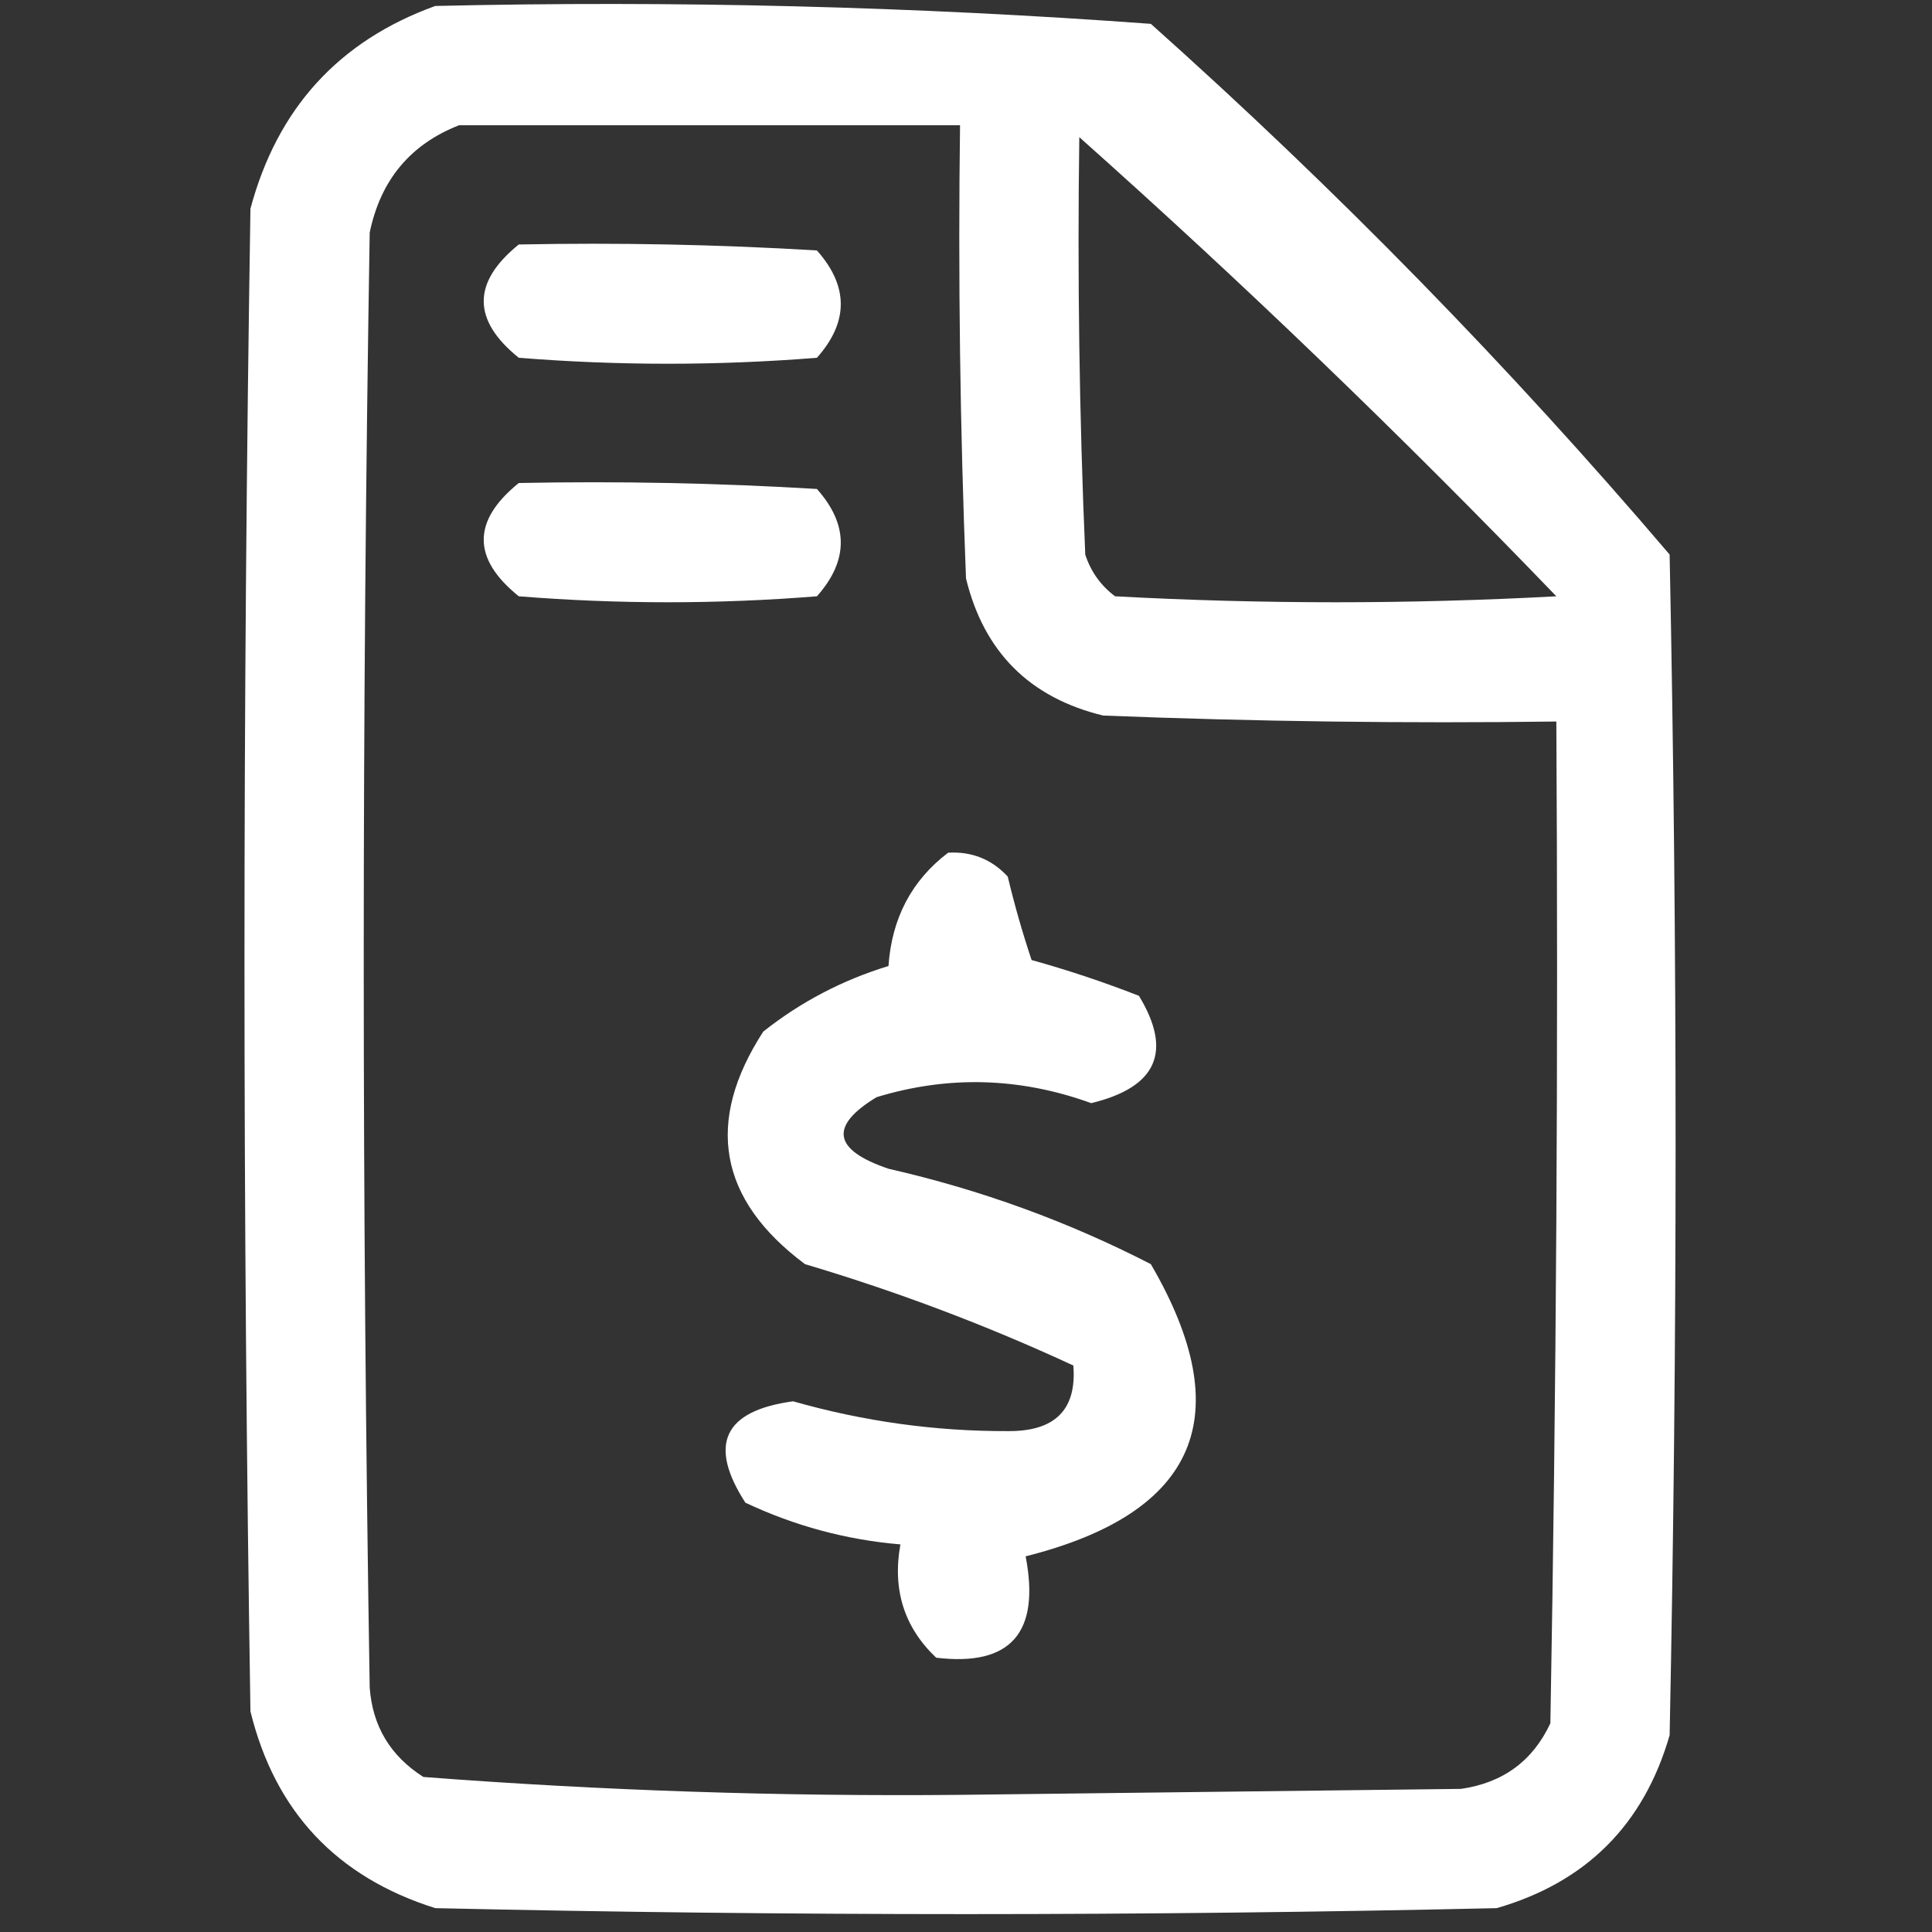
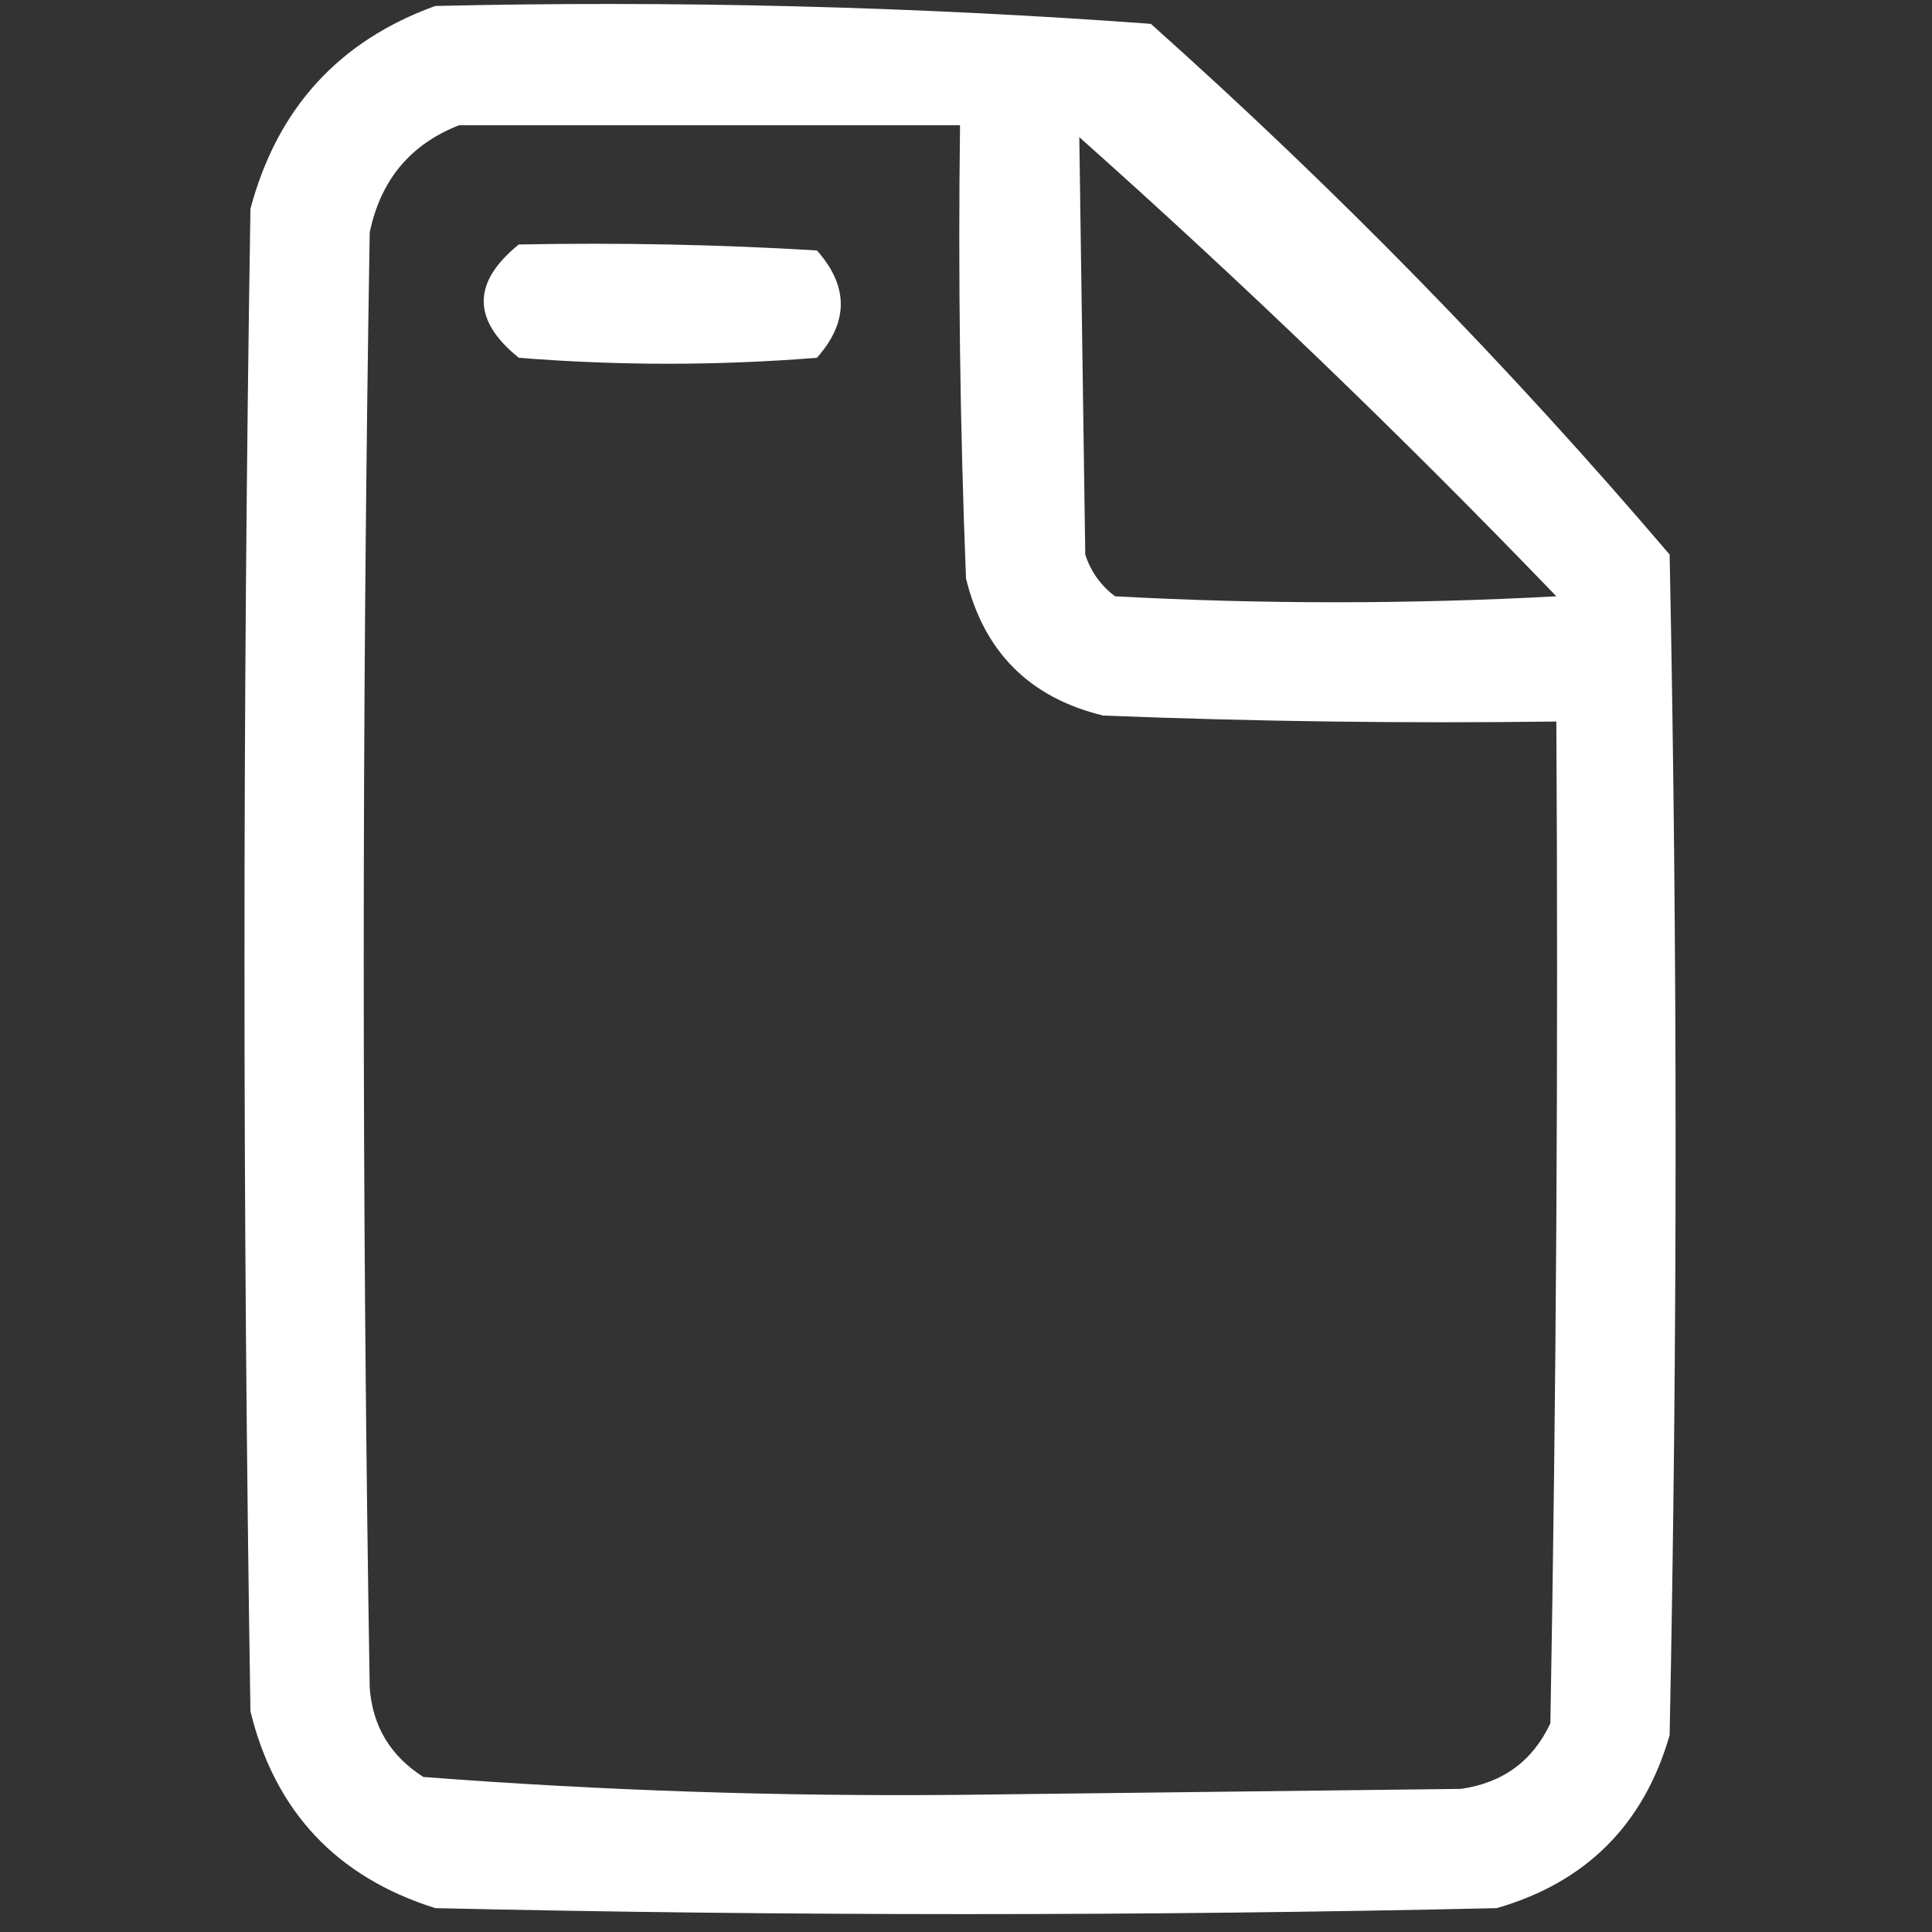
<svg xmlns="http://www.w3.org/2000/svg" version="1.1" width="162px" height="162px" style="shape-rendering:geometricPrecision; text-rendering:geometricPrecision; image-rendering:optimizeQuality; fill-rule:evenodd; clip-rule:evenodd">
  <rect width="100%" height="100%" fill="#333333" stroke="none" />
  <g>
-     <path style="opacity:1" fill="#ffffff" d="M 36.5,0.5 C 56.568,0.036 76.567,0.536 96.5,2C 112.033,15.866 126.533,30.699 140,46.5C 140.667,79.5 140.667,112.5 140,145.5C 137.833,153 133,157.833 125.5,160C 95.833,160.667 66.167,160.667 36.5,160C 28.225,157.393 23.059,151.893 21,143.5C 20.333,101.5 20.333,59.5 21,17.5C 23.247,9.09 28.414,3.423 36.5,0.5 Z M 38.5,10.5 C 52.5,10.5 66.5,10.5 80.5,10.5C 80.333,23.171 80.5,35.838 81,48.5C 82.5,54.667 86.333,58.5 92.5,60C 105.162,60.5 117.829,60.667 130.5,60.5C 130.667,88.502 130.5,116.502 130,144.5C 128.52,147.663 126.02,149.496 122.5,150C 108.5,150.167 94.5,150.333 80.5,150.5C 65.435,150.643 50.435,150.143 35.5,149C 32.732,147.238 31.232,144.738 31,141.5C 30.333,100.833 30.333,60.167 31,19.5C 31.913,15.094 34.413,12.094 38.5,10.5 Z M 90.5,11.5 C 104.247,23.744 117.581,36.578 130.5,50C 118.167,50.667 105.833,50.667 93.5,50C 92.299,49.097 91.465,47.931 91,46.5C 90.5,34.838 90.334,23.171 90.5,11.5 Z" />
+     <path style="opacity:1" fill="#ffffff" d="M 36.5,0.5 C 56.568,0.036 76.567,0.536 96.5,2C 112.033,15.866 126.533,30.699 140,46.5C 140.667,79.5 140.667,112.5 140,145.5C 137.833,153 133,157.833 125.5,160C 95.833,160.667 66.167,160.667 36.5,160C 28.225,157.393 23.059,151.893 21,143.5C 20.333,101.5 20.333,59.5 21,17.5C 23.247,9.09 28.414,3.423 36.5,0.5 Z M 38.5,10.5 C 52.5,10.5 66.5,10.5 80.5,10.5C 80.333,23.171 80.5,35.838 81,48.5C 82.5,54.667 86.333,58.5 92.5,60C 105.162,60.5 117.829,60.667 130.5,60.5C 130.667,88.502 130.5,116.502 130,144.5C 128.52,147.663 126.02,149.496 122.5,150C 108.5,150.167 94.5,150.333 80.5,150.5C 65.435,150.643 50.435,150.143 35.5,149C 32.732,147.238 31.232,144.738 31,141.5C 30.333,100.833 30.333,60.167 31,19.5C 31.913,15.094 34.413,12.094 38.5,10.5 Z M 90.5,11.5 C 104.247,23.744 117.581,36.578 130.5,50C 118.167,50.667 105.833,50.667 93.5,50C 92.299,49.097 91.465,47.931 91,46.5Z" />
  </g>
  <g>
    <path style="opacity:1" fill="#ffffff" d="M 43.5,20.5 C 51.84,20.334 60.173,20.5 68.5,21C 71.167,24 71.167,27 68.5,30C 60.167,30.667 51.833,30.667 43.5,30C 39.581,26.84 39.581,23.673 43.5,20.5 Z" />
  </g>
  <g>
-     <path style="opacity:1" fill="#ffffff" d="M 43.5,40.5 C 51.84,40.334 60.173,40.5 68.5,41C 71.167,44 71.167,47 68.5,50C 60.167,50.667 51.833,50.667 43.5,50C 39.581,46.84 39.581,43.673 43.5,40.5 Z" />
-   </g>
+     </g>
  <g>
-     <path style="opacity:1" fill="#ffffff" d="M 79.5,71.5 C 81.484,71.383 83.15,72.05 84.5,73.5C 85.06,75.854 85.727,78.187 86.5,80.5C 89.548,81.346 92.548,82.346 95.5,83.5C 98.338,88.169 97.004,91.169 91.5,92.5C 85.516,90.332 79.516,90.165 73.5,92C 69.513,94.422 69.846,96.422 74.5,98C 82.216,99.757 89.549,102.424 96.5,106C 103.901,118.707 100.401,126.873 86,130.5C 87.24,136.916 84.74,139.749 78.5,139C 75.814,136.454 74.814,133.287 75.5,129.5C 70.963,129.116 66.629,127.949 62.5,126C 59.353,121.126 60.686,118.292 66.5,117.5C 72.421,119.187 78.421,120.02 84.5,120C 88.466,120.036 90.299,118.203 90,114.5C 82.755,111.141 75.255,108.307 67.5,106C 60.252,100.59 59.086,94.09 64,86.5C 67.137,84.014 70.637,82.181 74.5,81C 74.776,76.993 76.443,73.826 79.5,71.5 Z" />
-   </g>
+     </g>
</svg>